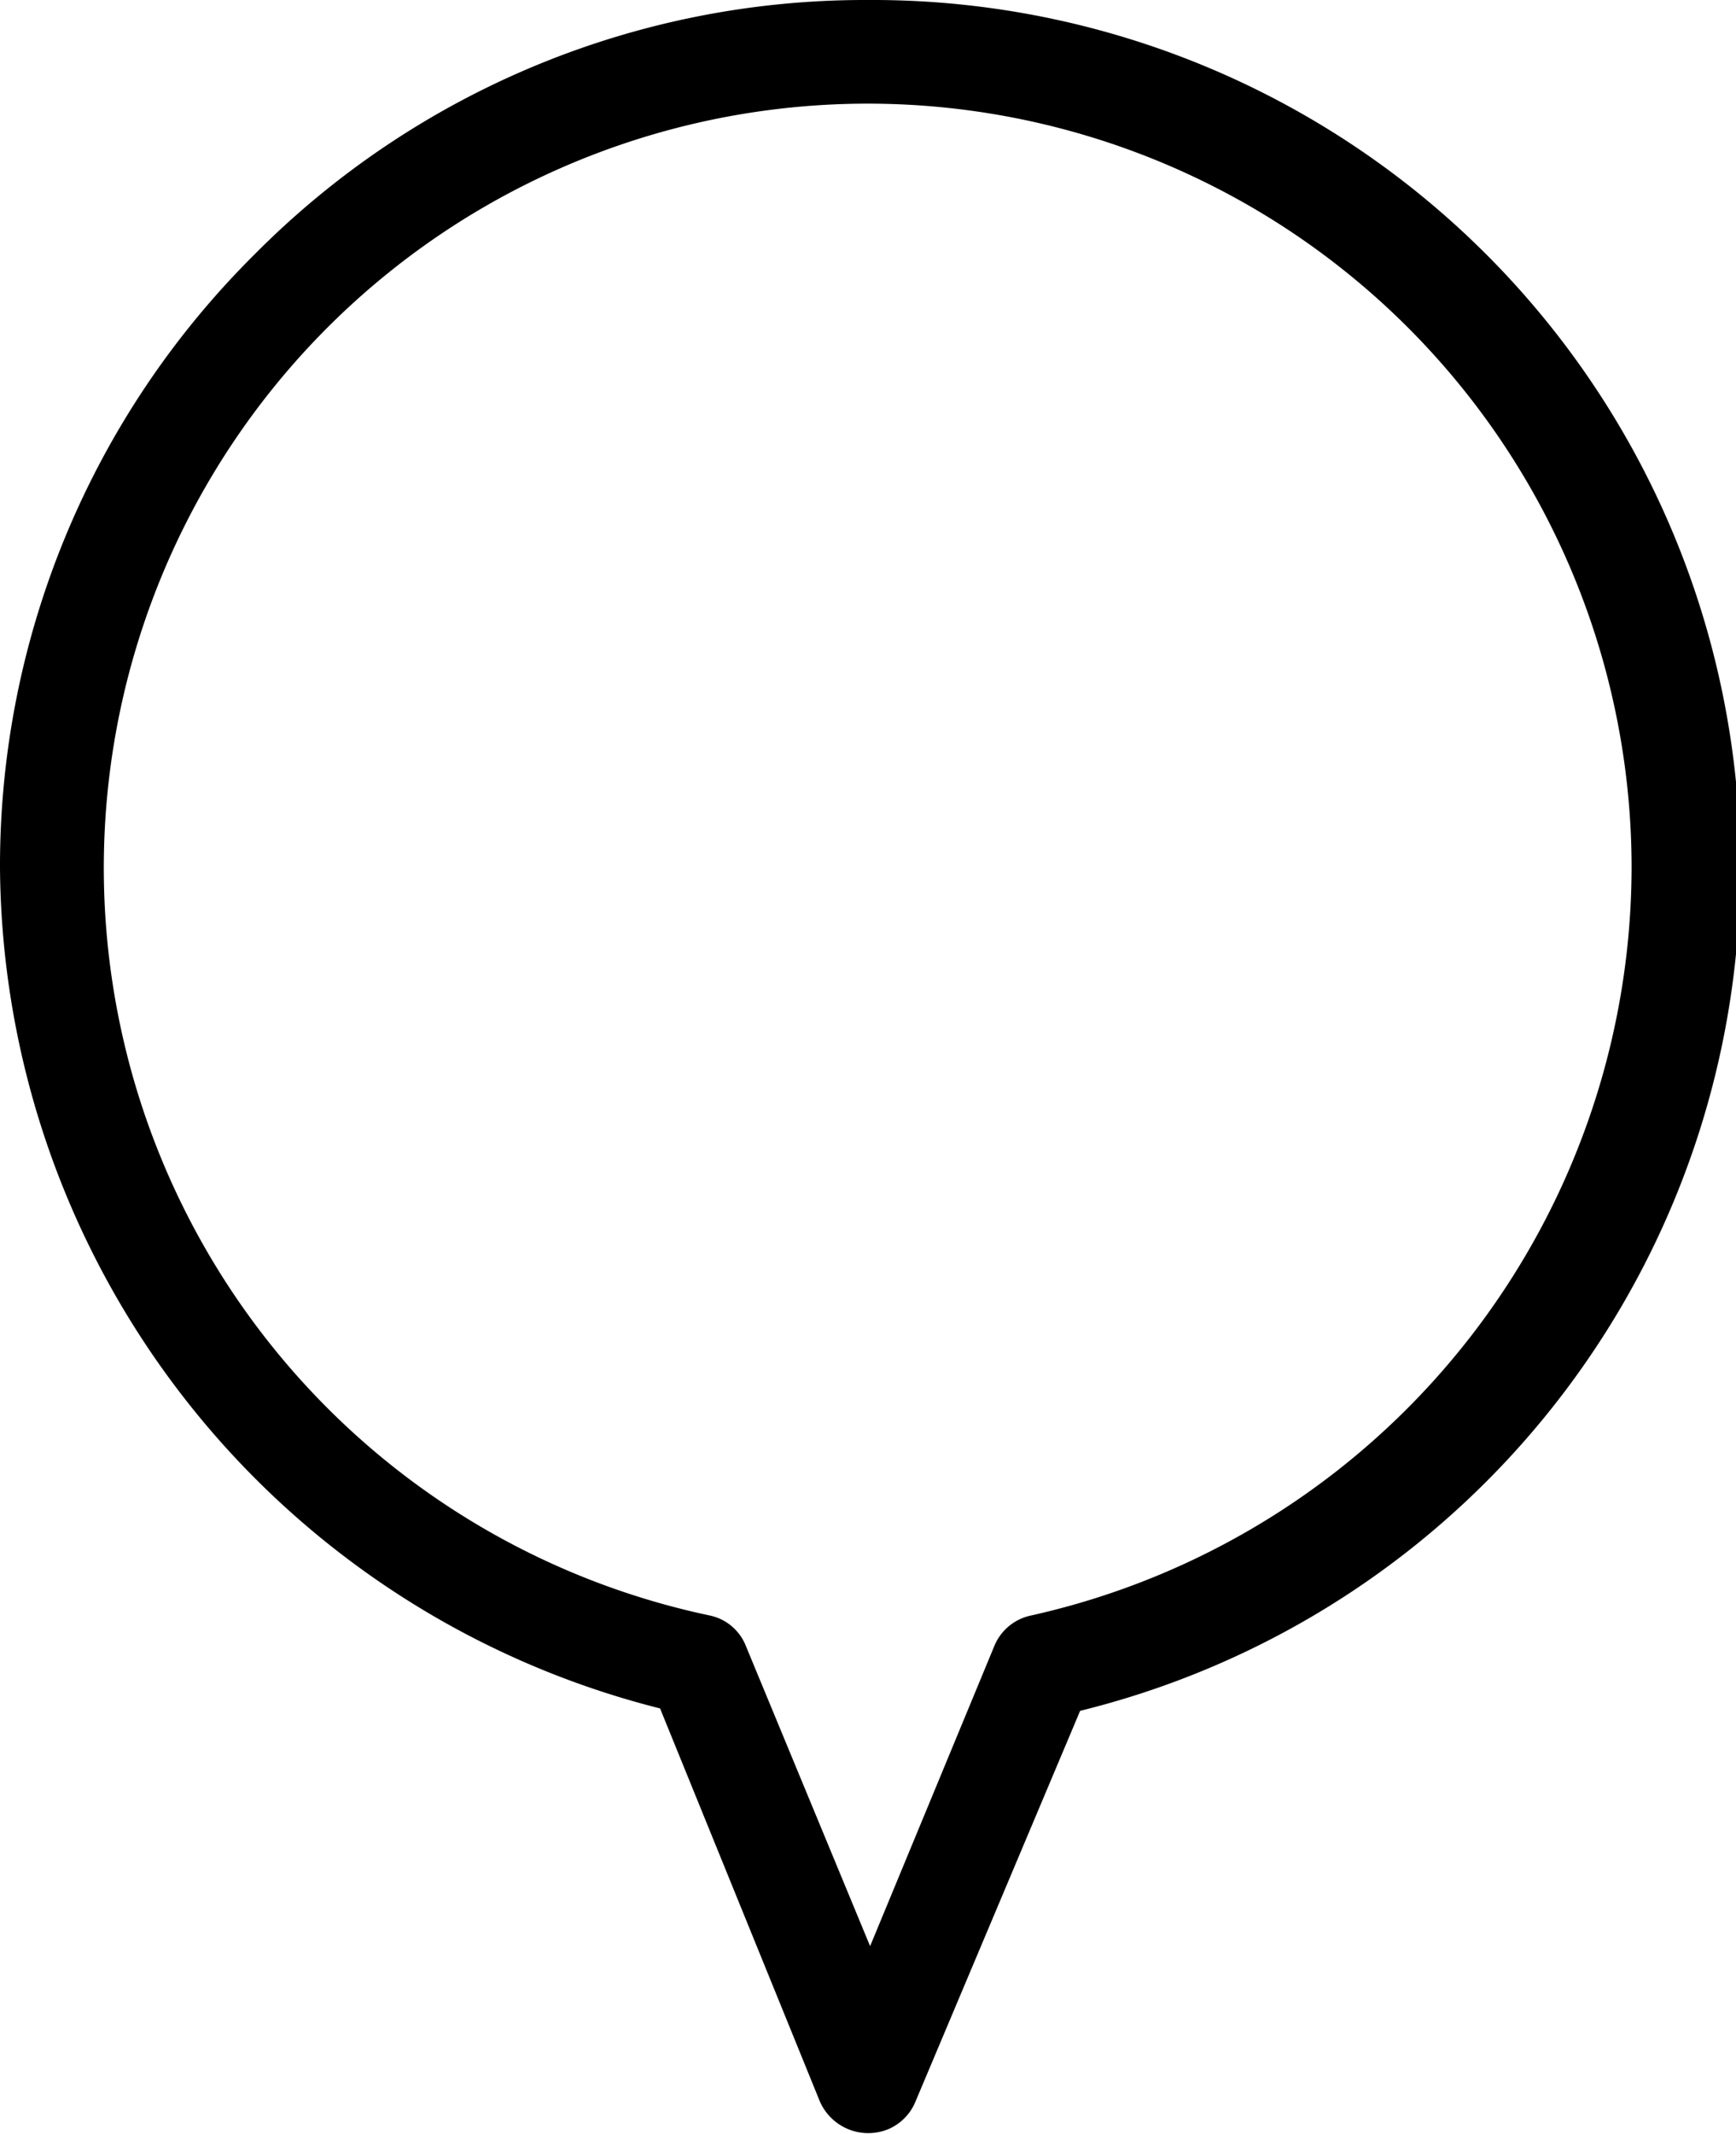
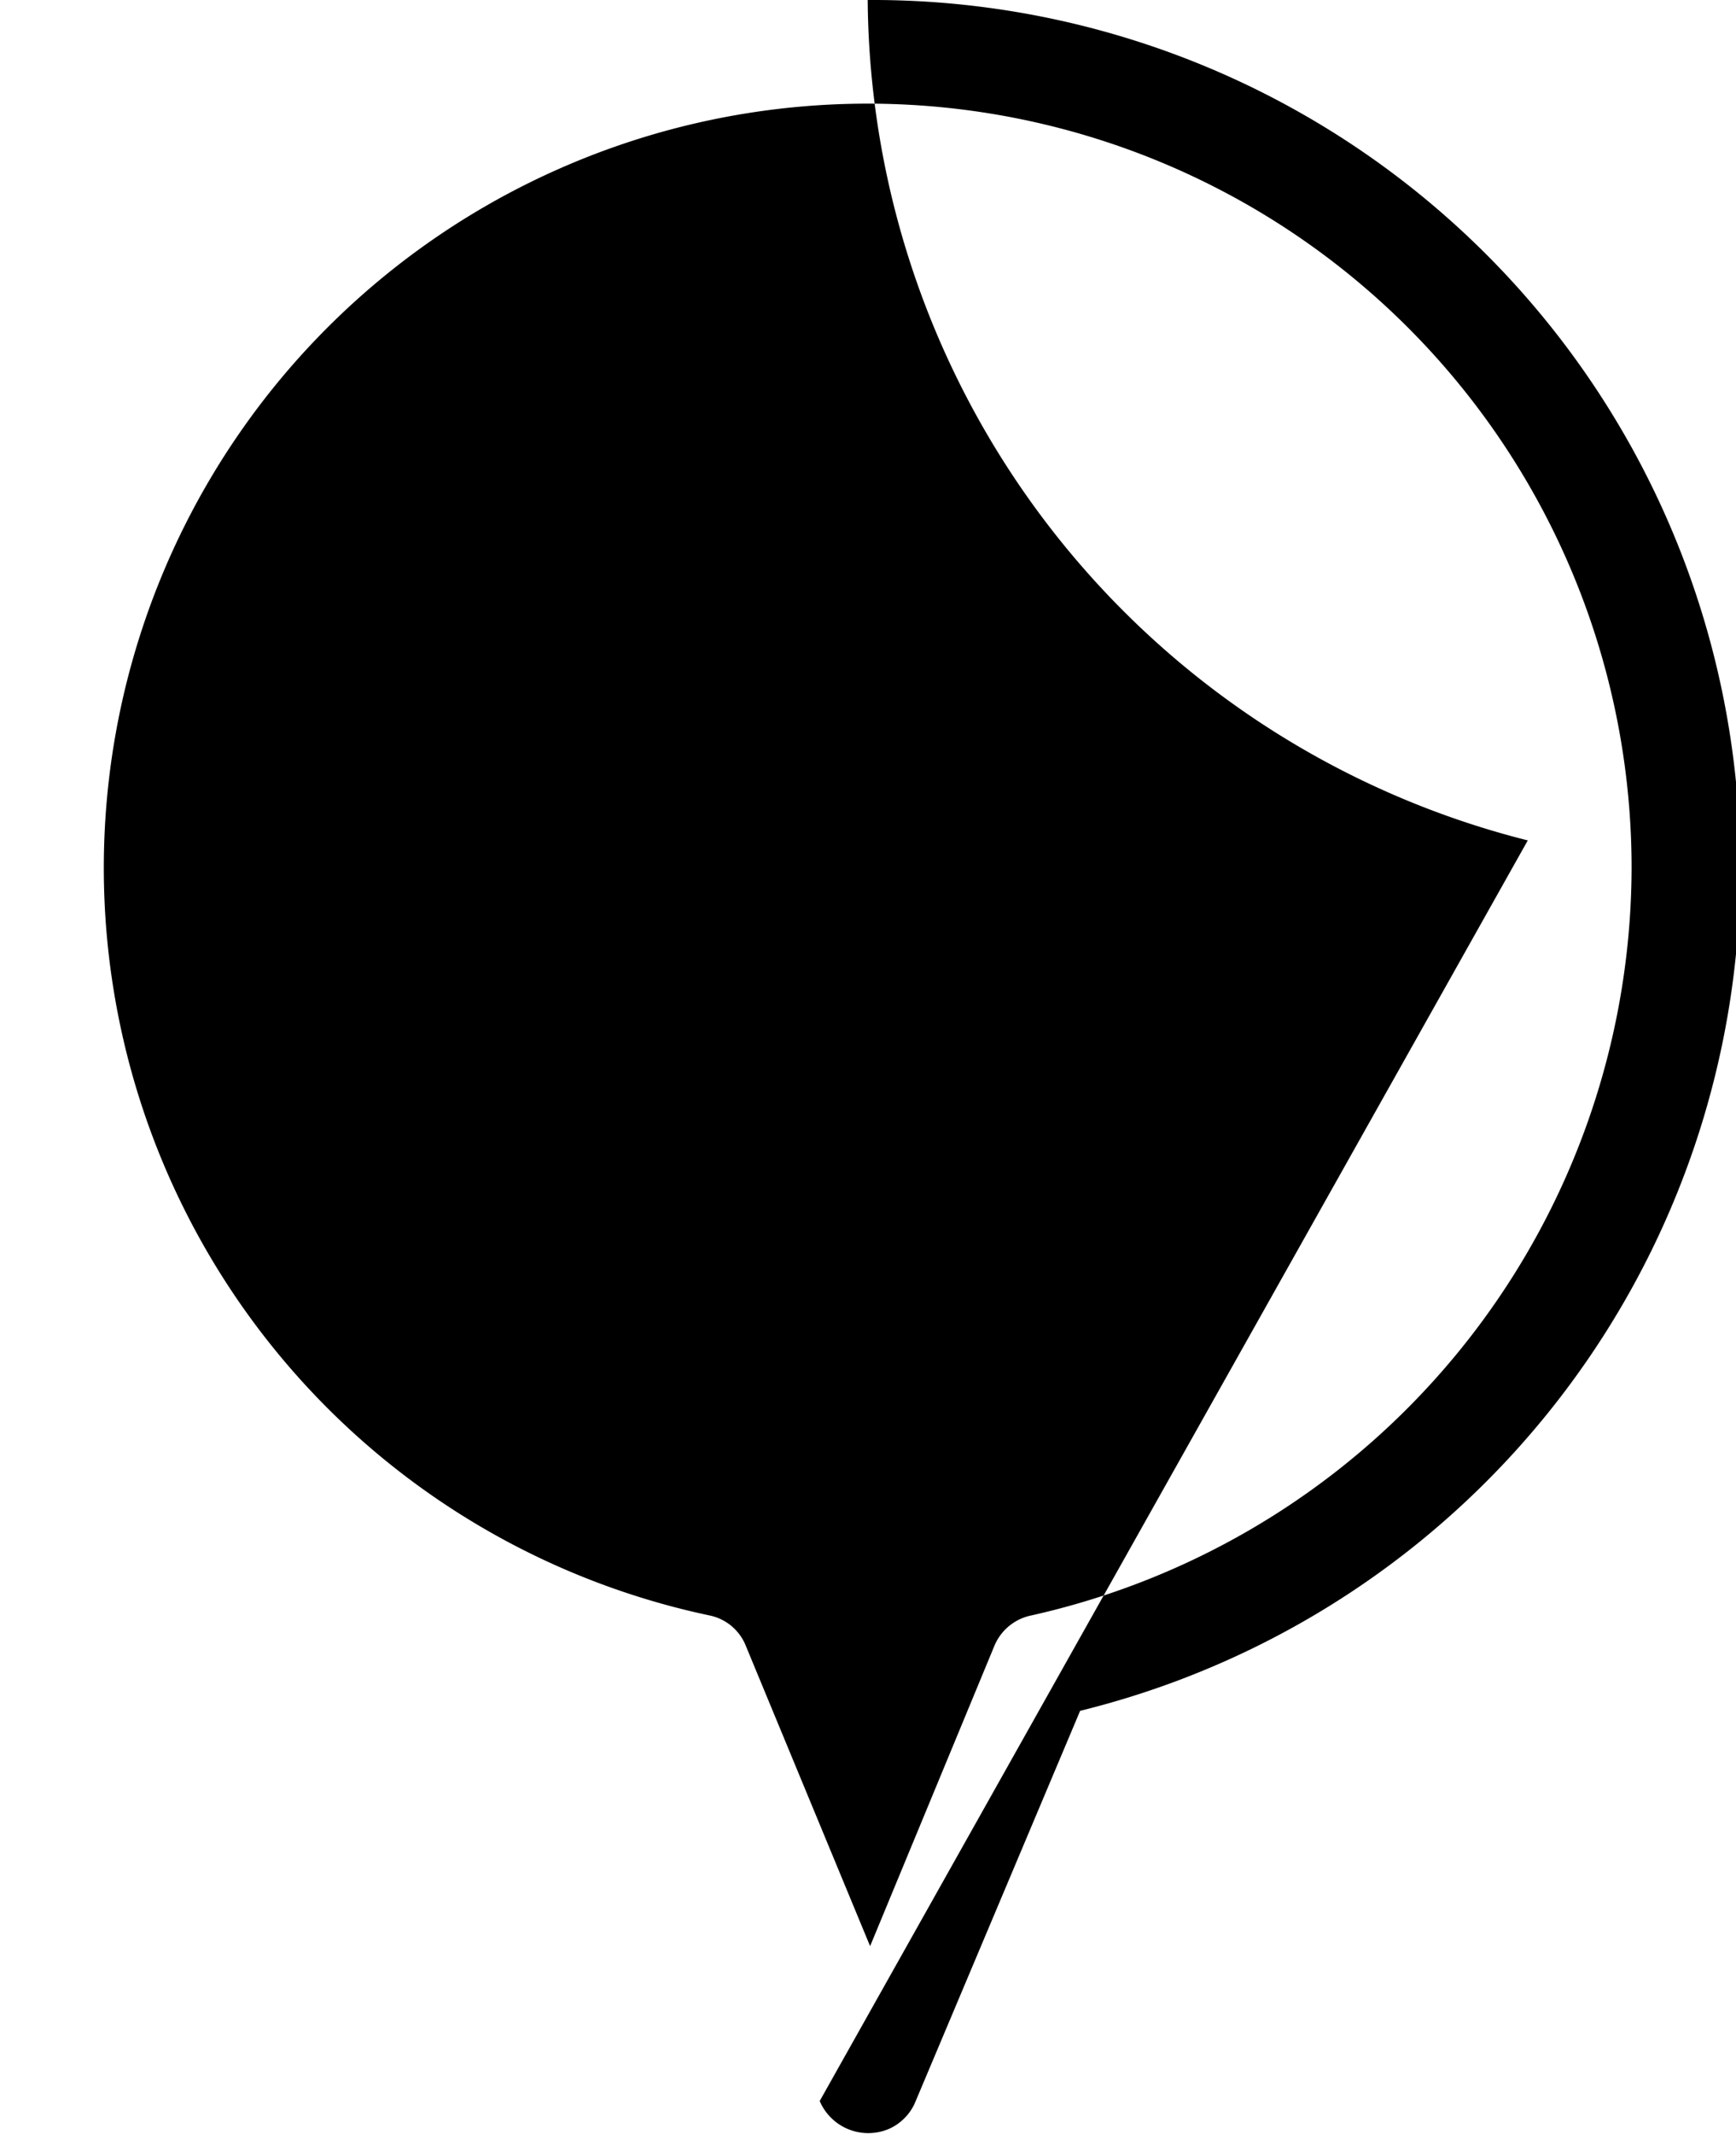
<svg xmlns="http://www.w3.org/2000/svg" viewBox="0 0 28.93 35.55">
  <g data-name="レイヤー 2">
    <g data-name="レイヤー 1">
-       <path data-name="パス 11" d="M14.46 0A14.32 14.32 0 004.24 4.24 14.35 14.35 0 000 14.46a14.55 14.55 0 0011 14L13.66 35a.88.88 0 001.14.47.85.85 0 00.46-.47L18 28.5A14.46 14.46 0 0014.46 0zm12.73 14.46a12.79 12.79 0 01-10 12.45.85.85 0 00-.62.51l-2.07 5-2.07-5a.83.83 0 00-.61-.51 12.73 12.73 0 1115.37-12.46z" />
+       <path data-name="パス 11" d="M14.46 0a14.55 14.55 0 0011 14L13.66 35a.88.88 0 001.14.47.85.85 0 00.46-.47L18 28.5A14.46 14.46 0 0014.46 0zm12.73 14.46a12.79 12.79 0 01-10 12.45.85.85 0 00-.62.51l-2.07 5-2.07-5a.83.83 0 00-.61-.51 12.73 12.73 0 1115.37-12.46z" />
    </g>
  </g>
</svg>